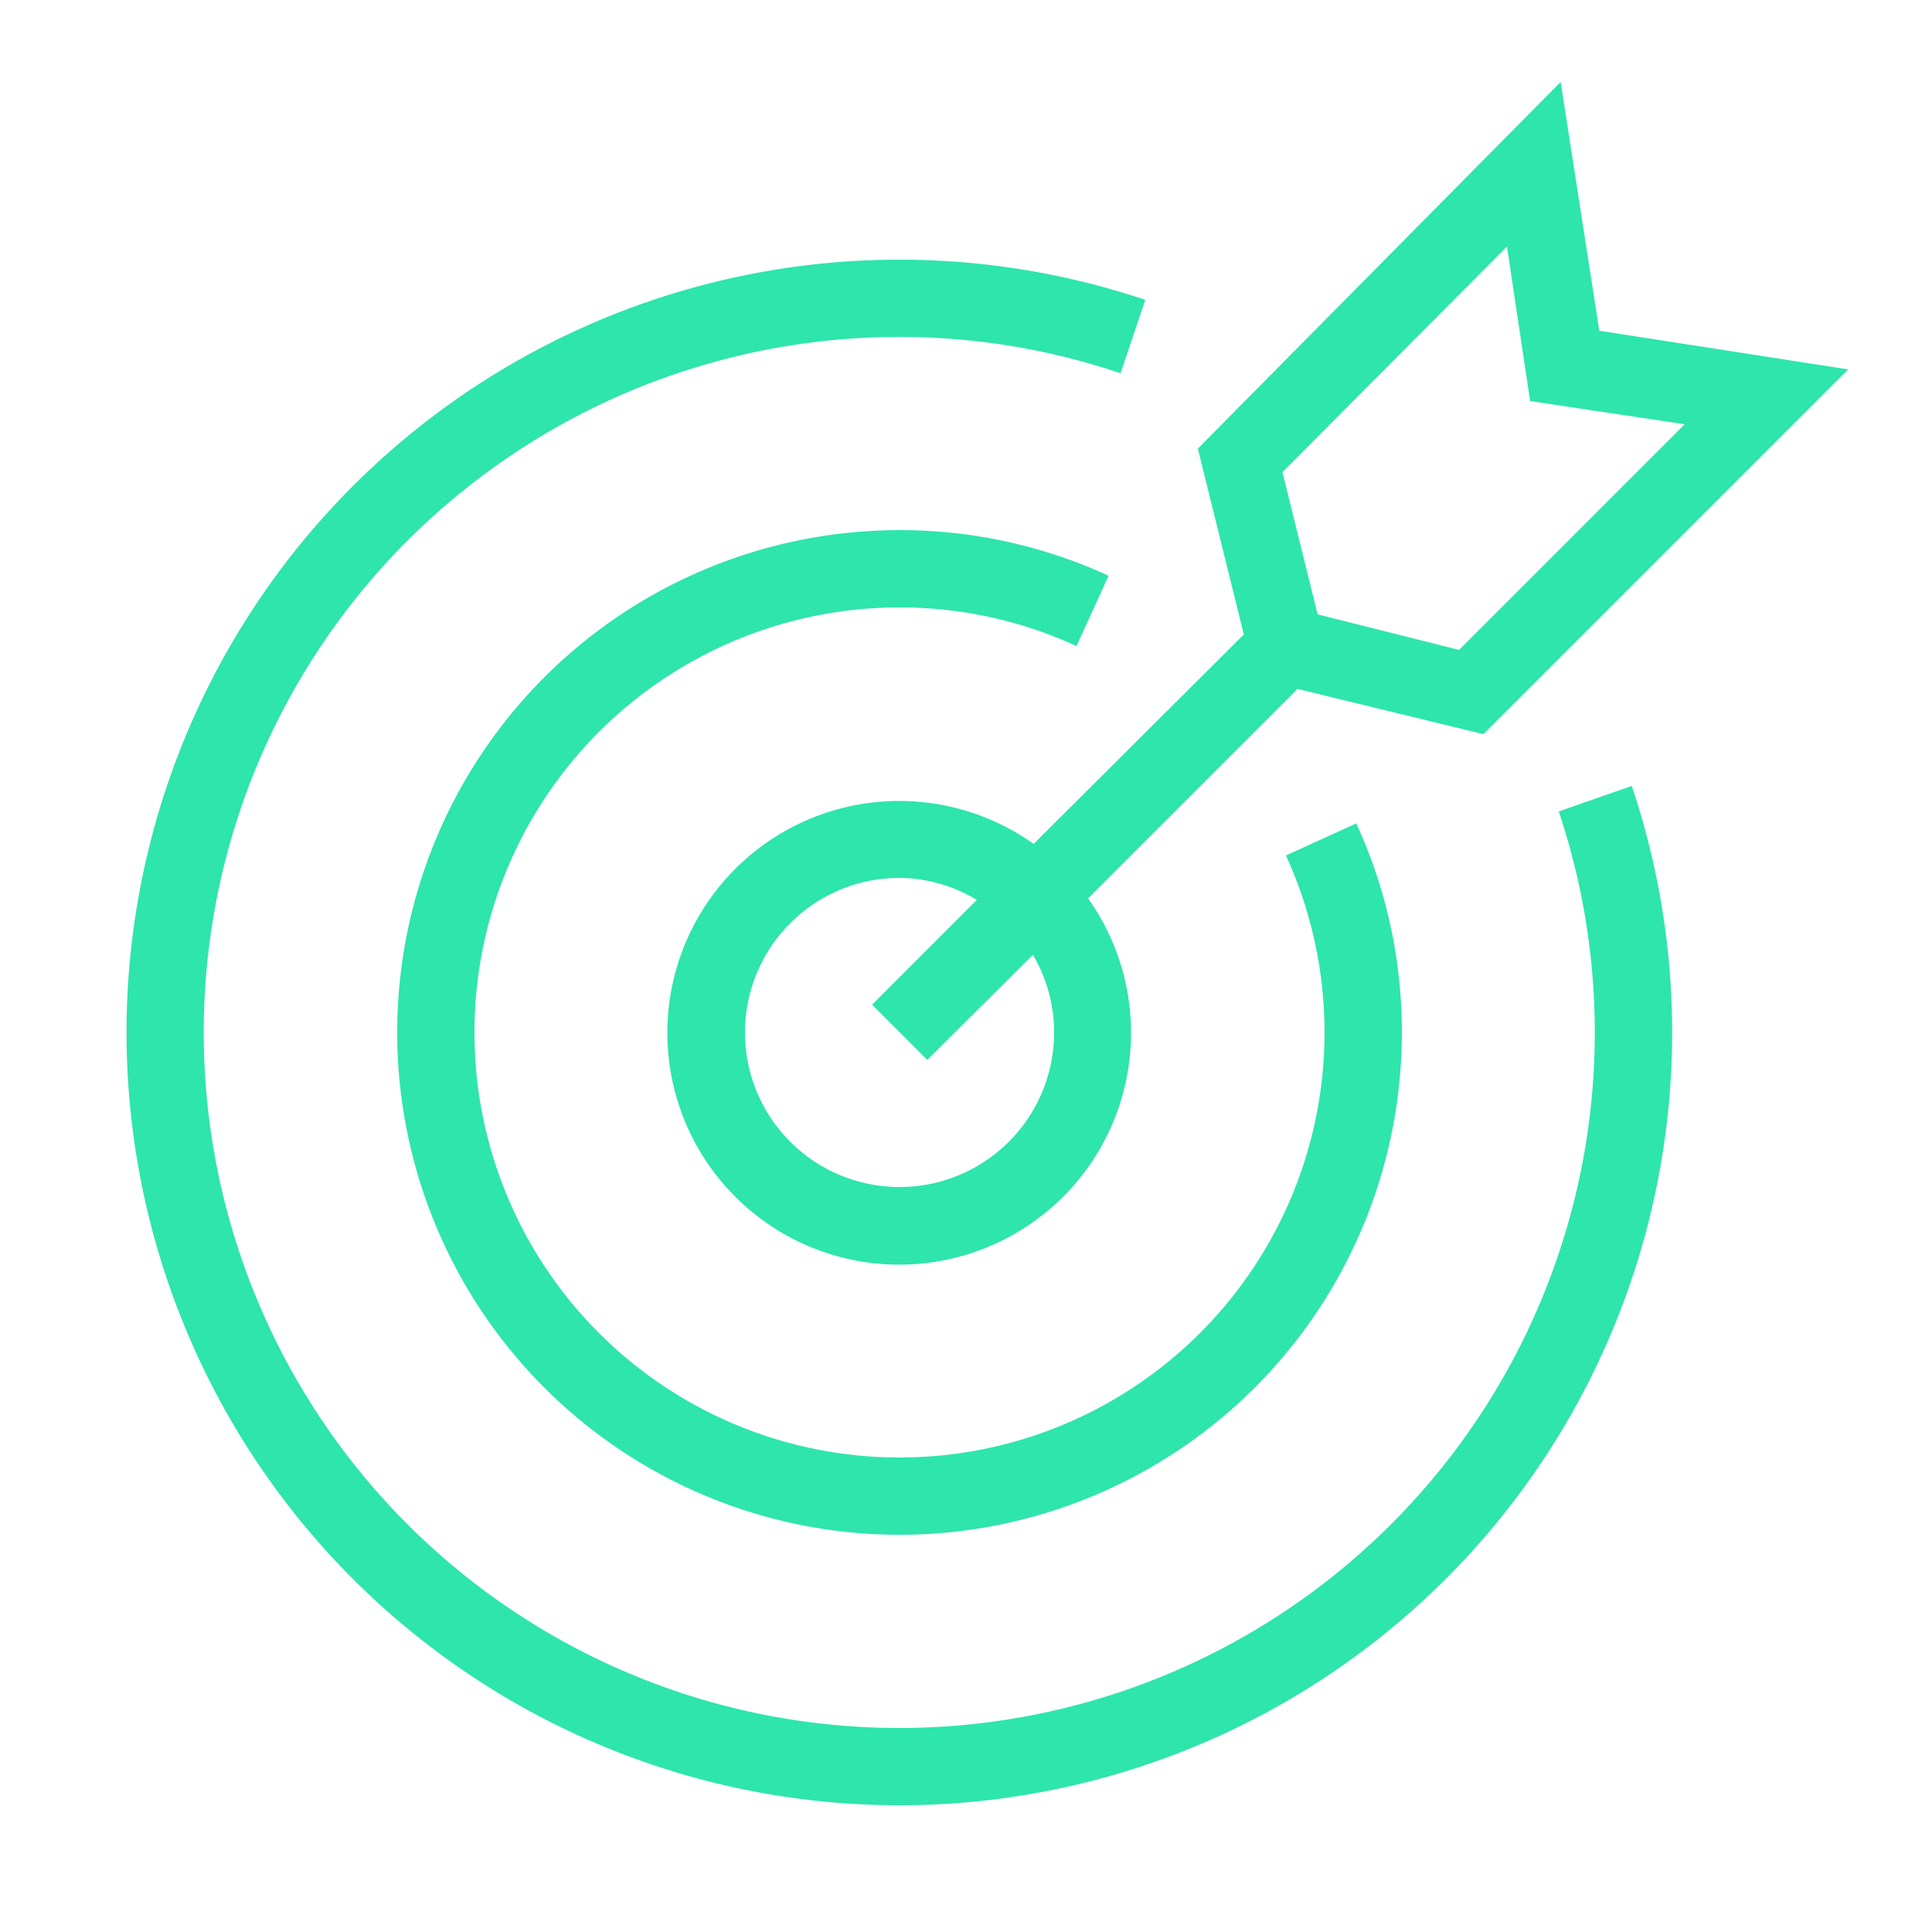
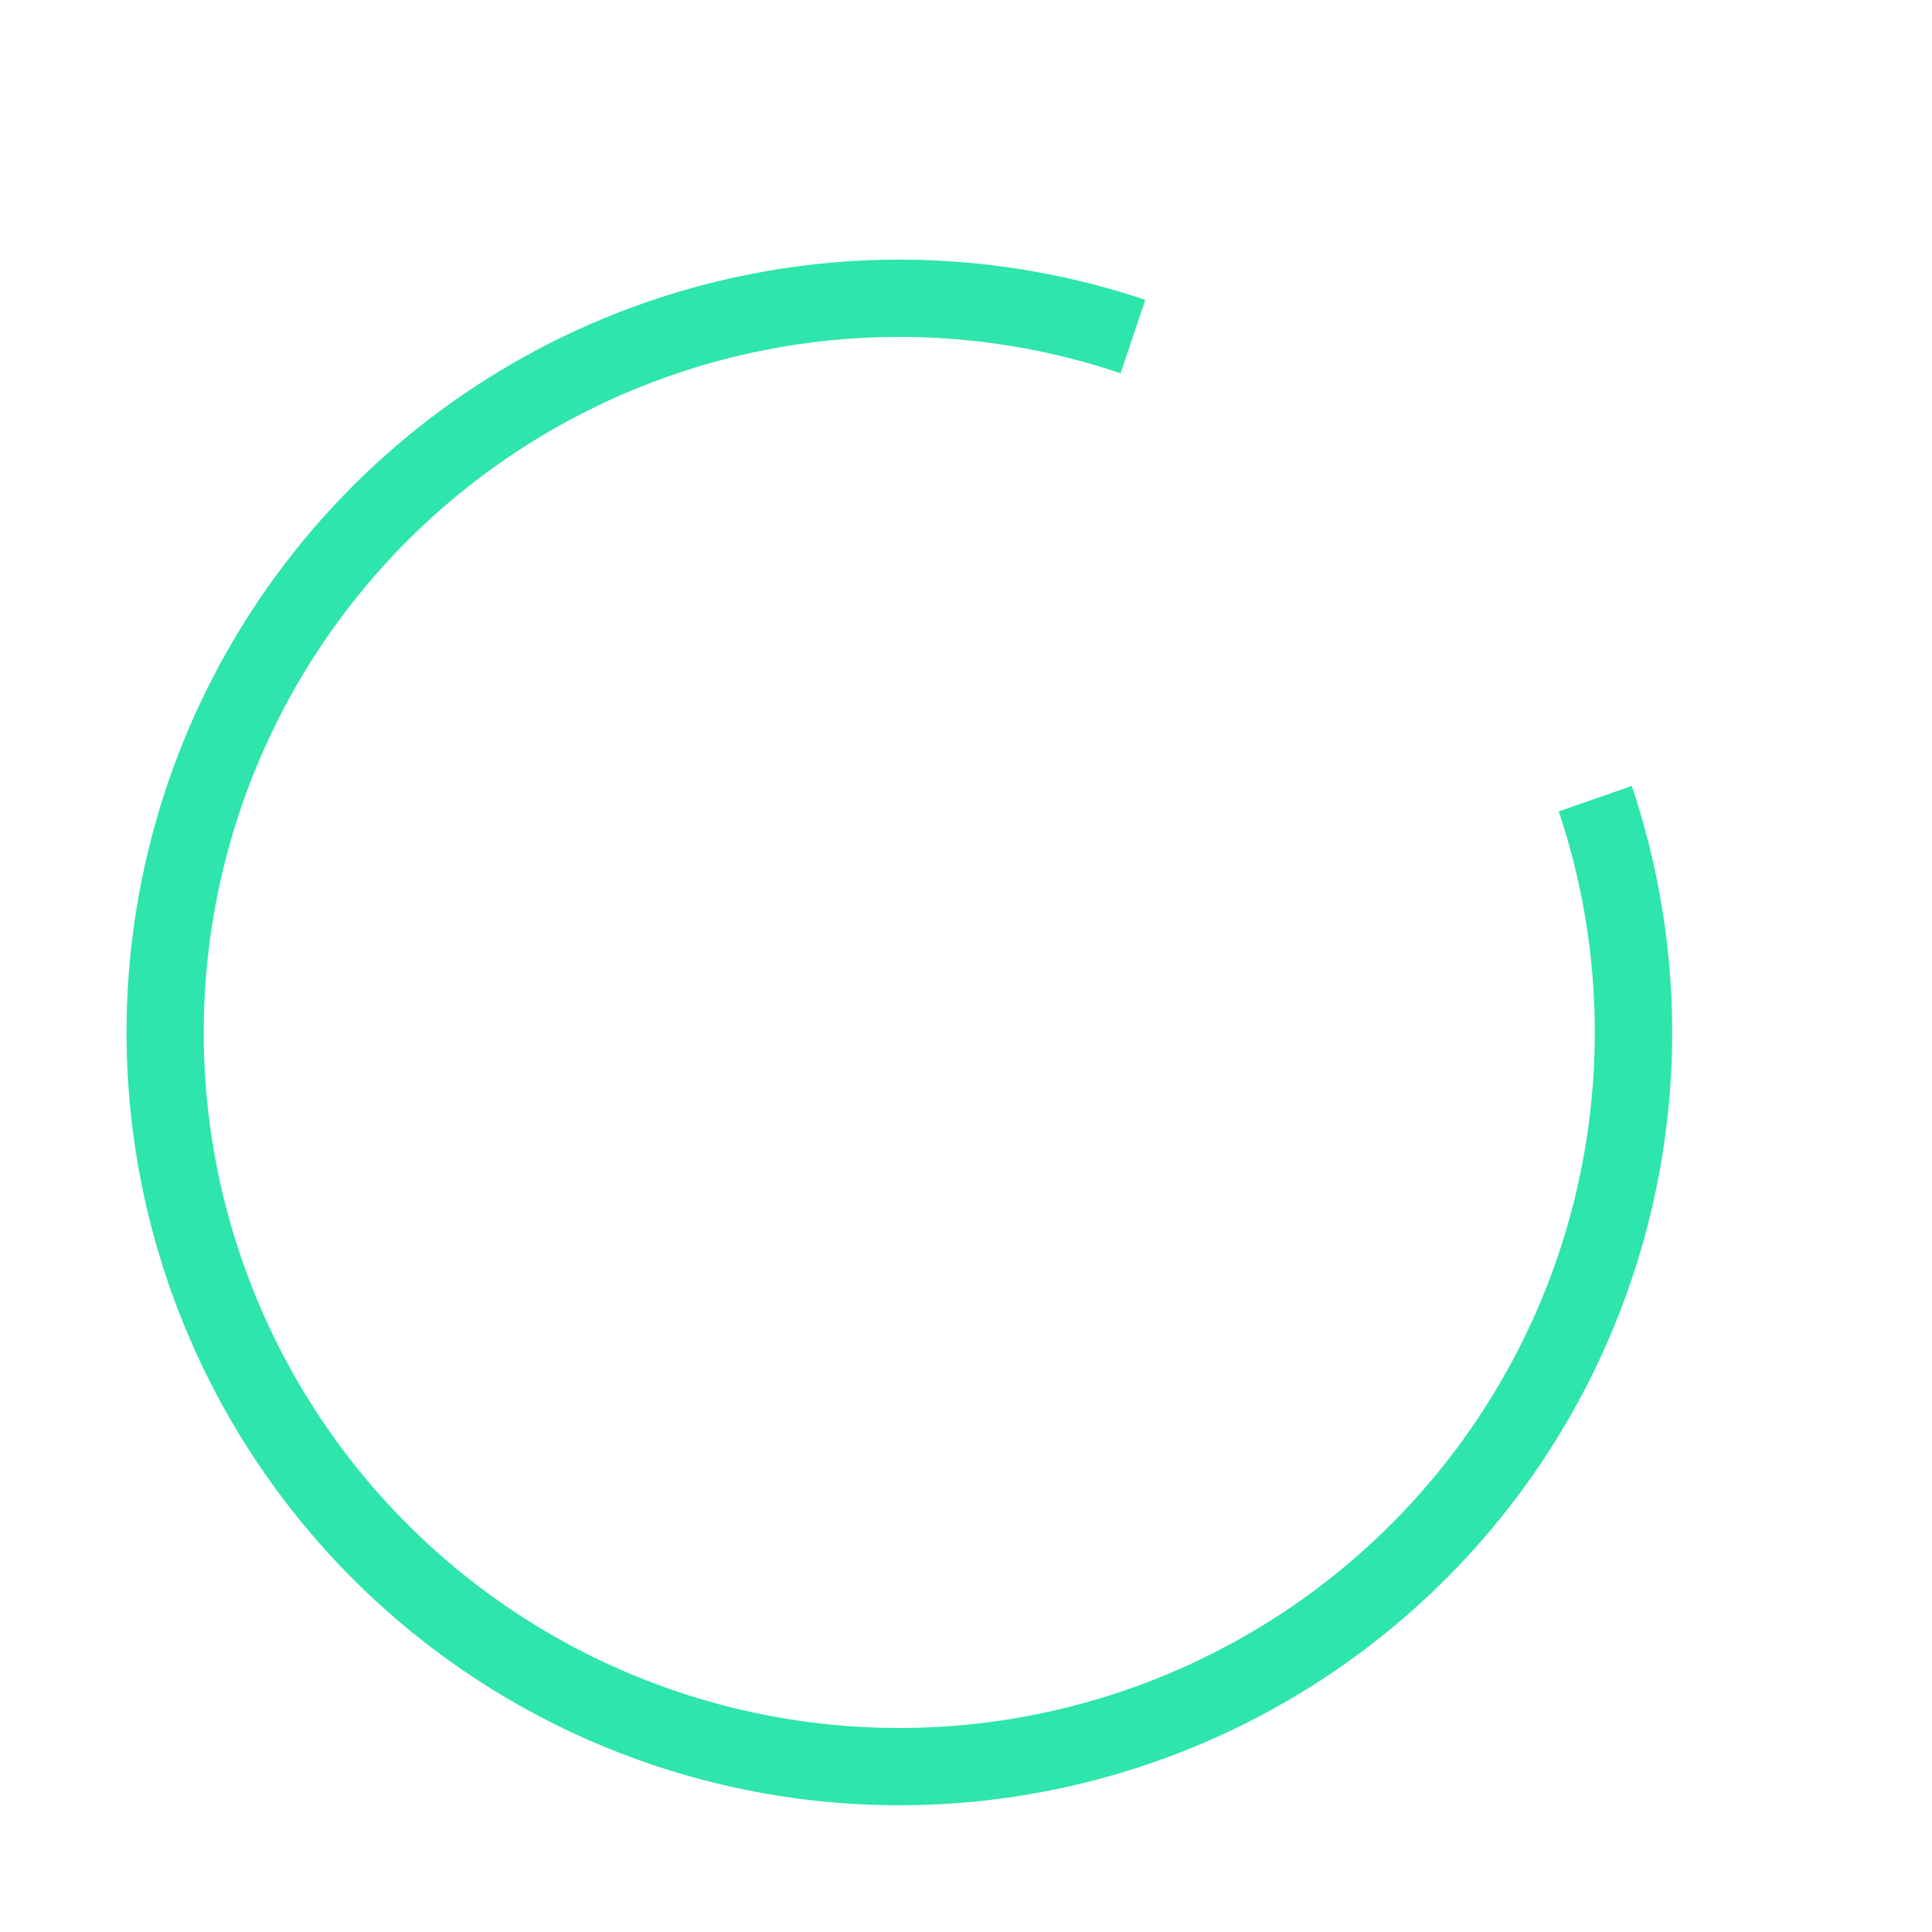
<svg xmlns="http://www.w3.org/2000/svg" id="Shapes" viewBox="0 0 50 50">
  <defs>
    <style>.cls-1{fill:#2ee5ac;}</style>
  </defs>
  <path class="cls-1" d="M40.34,21A18,18,0,1,1,23.28,8.72,17.86,17.86,0,0,1,29,9.66l.64-1.9A20,20,0,1,0,42.23,20.34Z" />
-   <path class="cls-1" d="M23.28,15.72a10.92,10.92,0,0,1,4.58,1l.83-1.82a12.88,12.88,0,0,0-5.41-1.18,13,13,0,1,0,13,13,12.88,12.88,0,0,0-1.18-5.41l-1.82.83a11,11,0,1,1-10-6.42Z" />
-   <path class="cls-1" d="M26.75,21.84a6,6,0,1,0,1.41,1.41l5.42-5.42L38.39,19l9.44-9.44-6.44-1-1-6.44L31,11.61l1.19,4.81Zm.53,4.88a4,4,0,1,1-4-4,3.92,3.92,0,0,1,2,.57L22.57,26,24,27.43l2.73-2.72A3.92,3.92,0,0,1,27.28,26.72ZM39,6.38l.6,4,4,.6-5.84,5.84L34.1,15.9l-.91-3.68Z" />
</svg>